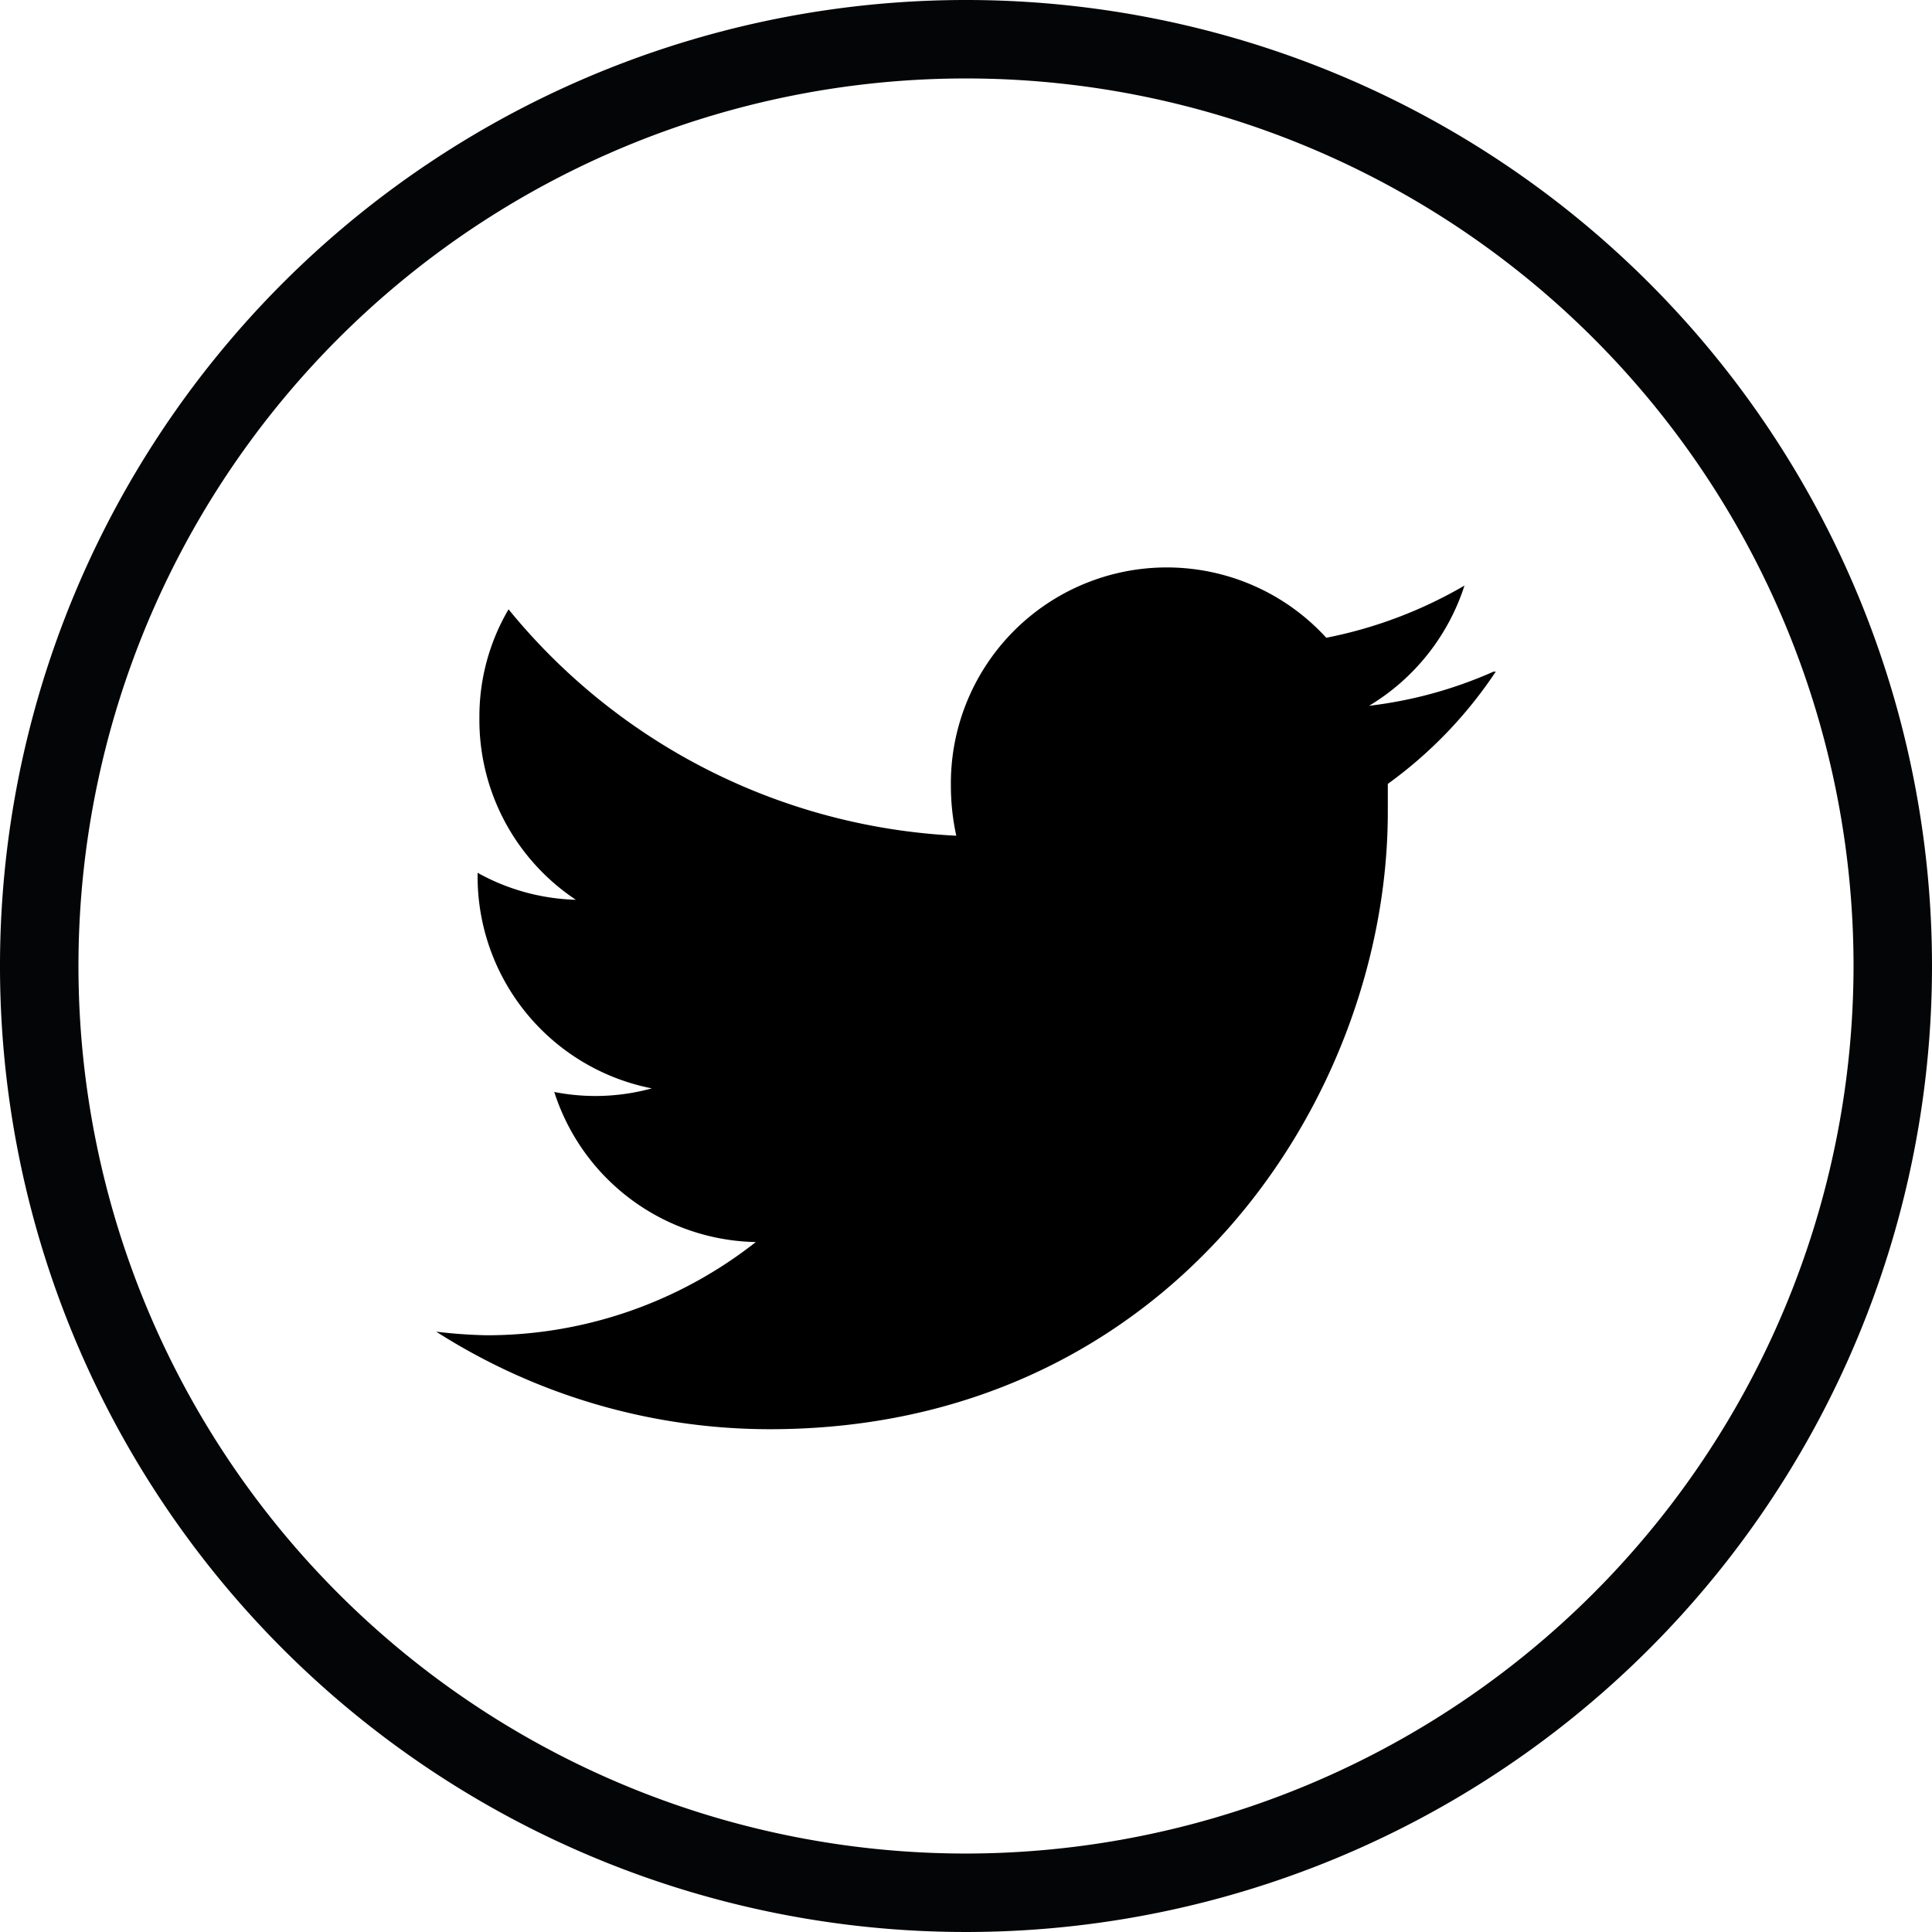
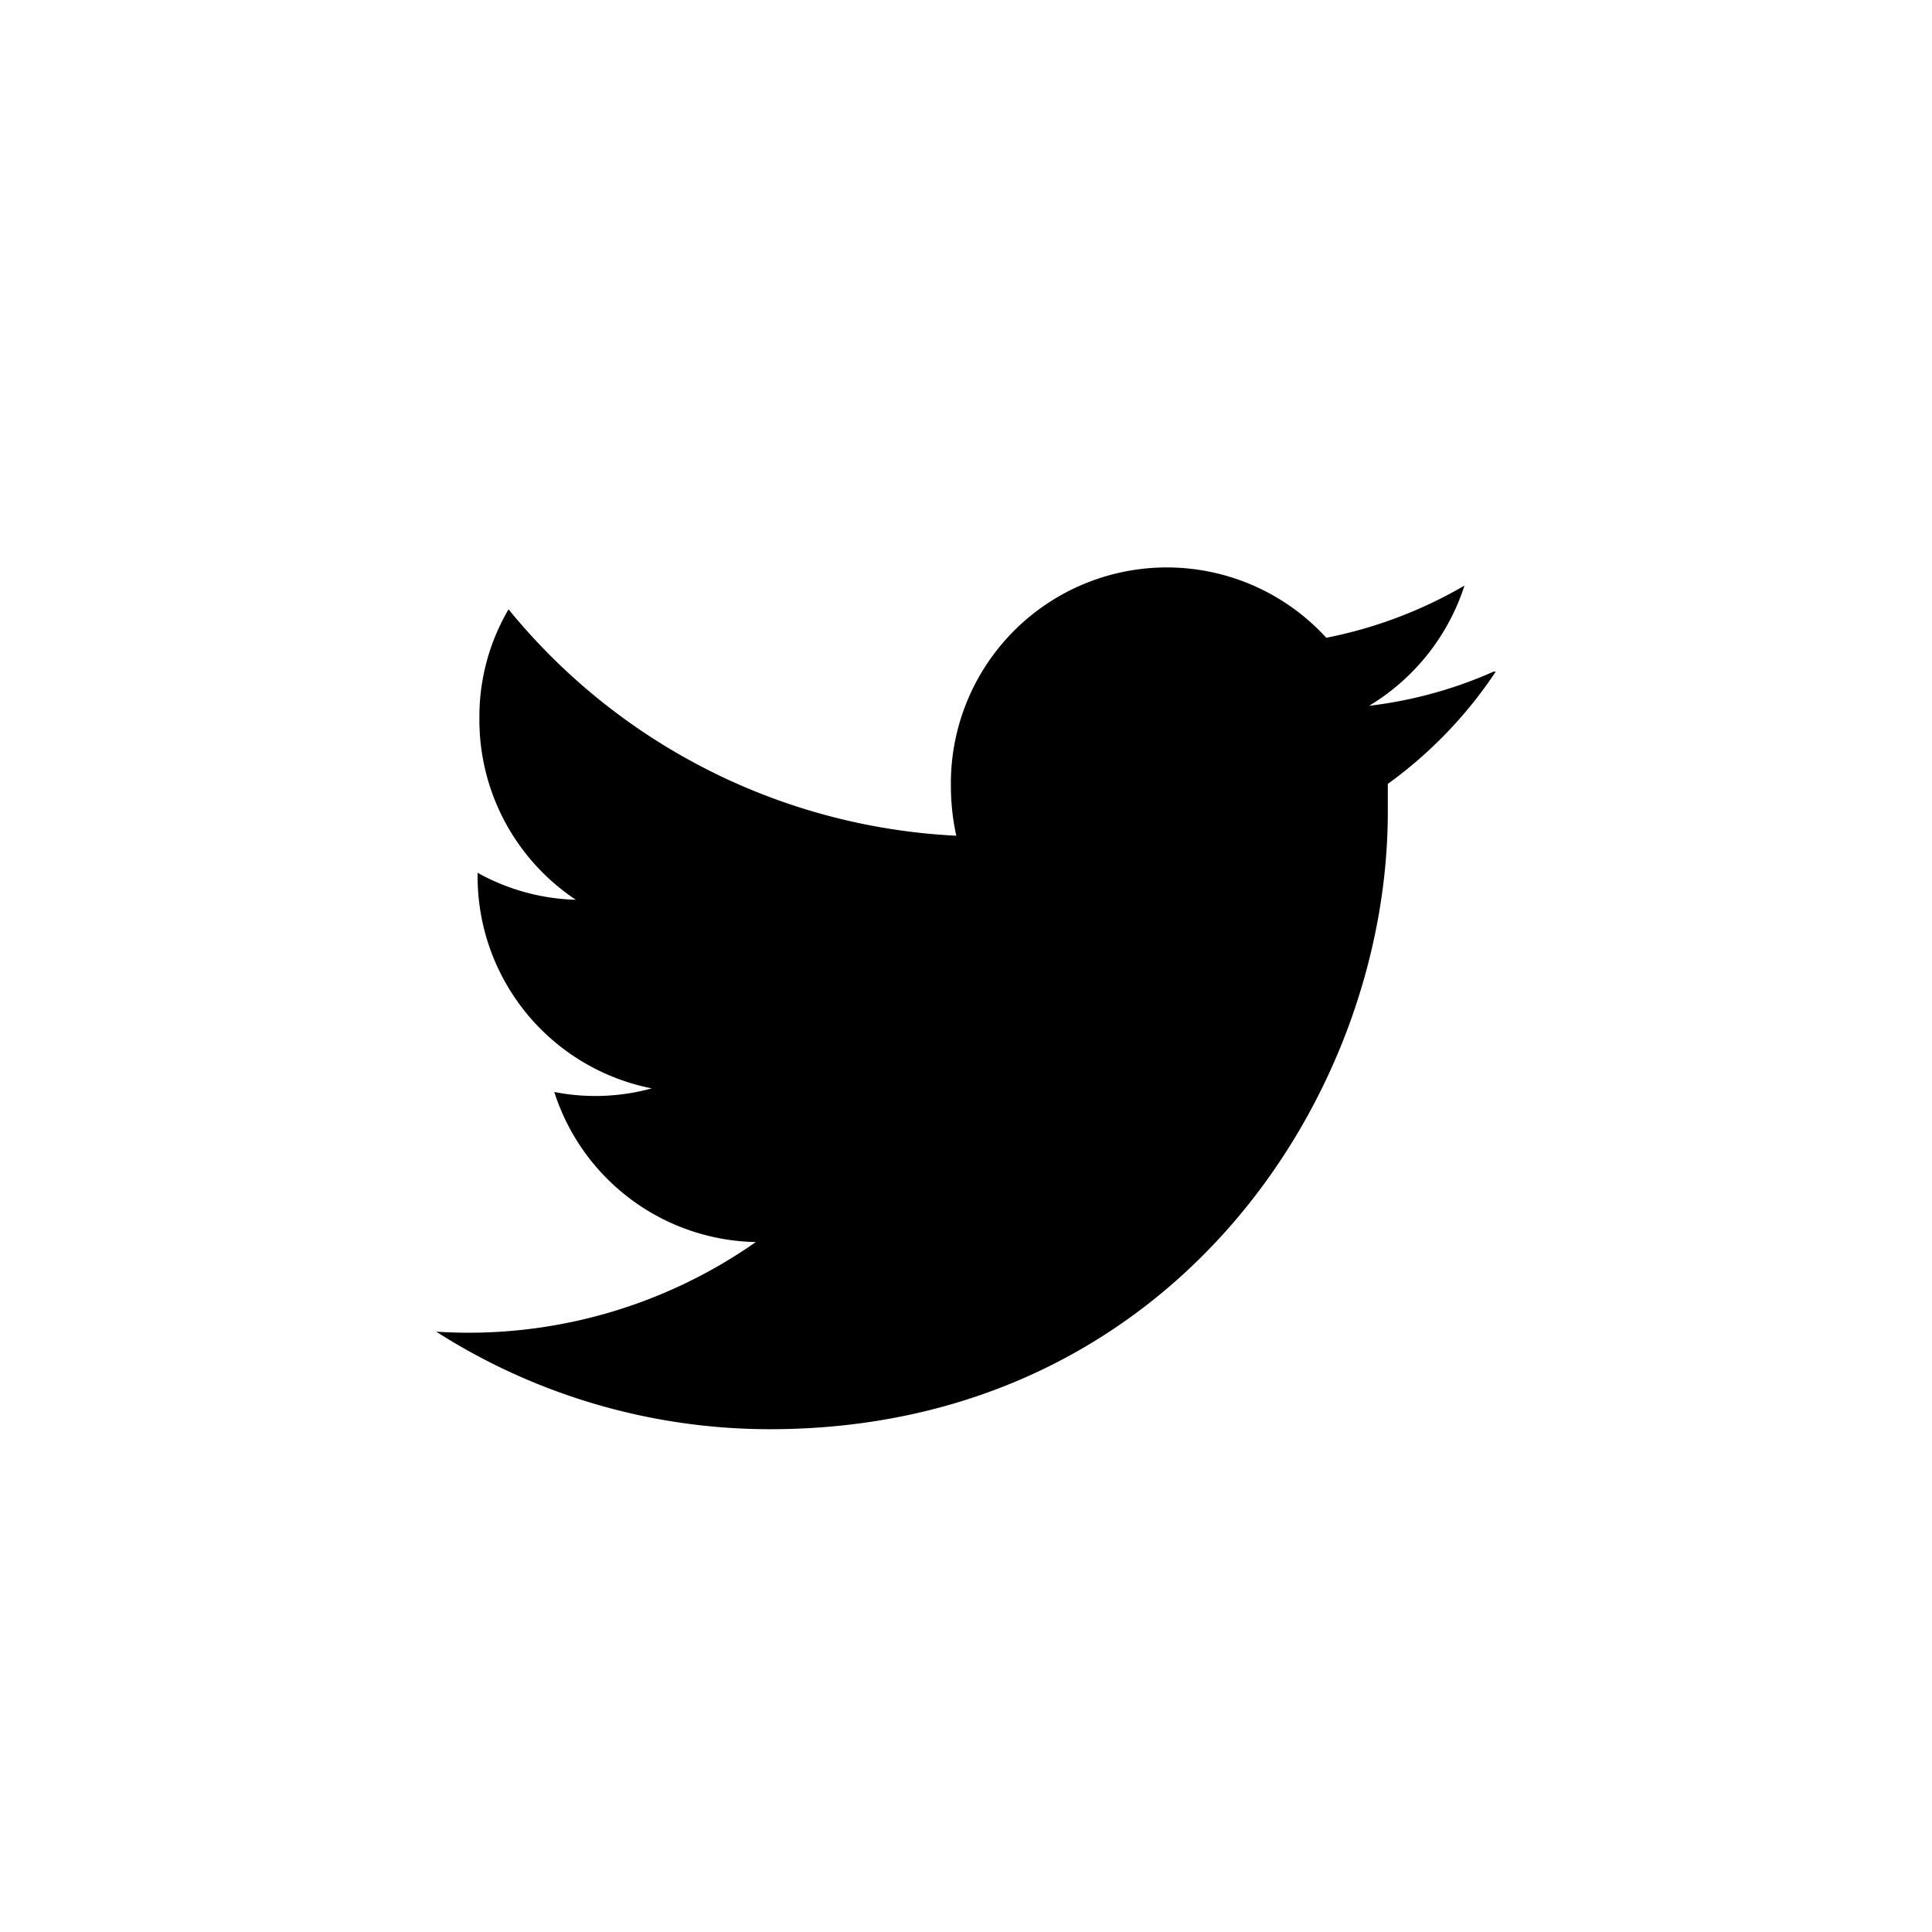
<svg xmlns="http://www.w3.org/2000/svg" viewBox="0 0 53.68 53.68">
  <defs>
    <style>.cls-1{fill:#040506;}</style>
  </defs>
  <g id="Layer_2" data-name="Layer 2">
    <g id="Layer_1-2" data-name="Layer 1">
      <g id="Raggruppa_65" data-name="Raggruppa 65">
-         <path id="Tracciato_5-2" data-name="Tracciato 5-2" class="cls-1" d="M26.84,0A26.84,26.84,0,1,0,53.68,26.84,26.84,26.84,0,0,0,26.84,0Zm0,51.5A24.66,24.66,0,1,1,51.5,26.84h0A24.68,24.68,0,0,1,26.84,51.5Z" />
-         <path id="Tracciato_39" data-name="Tracciato 39" d="M41.5,18.66a11.94,11.94,0,0,1-3.46.95,6.07,6.07,0,0,0,2.65-3.34,12.33,12.33,0,0,1-3.84,1.45,6,6,0,0,0-10.43,4.12,6.48,6.48,0,0,0,.15,1.38,17.13,17.13,0,0,1-12.44-6.29,5.88,5.88,0,0,0-.81,3A6,6,0,0,0,16,25a5.94,5.94,0,0,1-2.73-.75v.07a6,6,0,0,0,4.84,5.92,5.91,5.91,0,0,1-2.71.1A6,6,0,0,0,21,34.51a12.08,12.08,0,0,1-7.48,2.59A13.9,13.9,0,0,1,12.12,37a17.23,17.23,0,0,0,9.27,2.71c11.1,0,17.17-9.19,17.17-17.15,0-.26,0-.52,0-.78a12.11,12.11,0,0,0,3-3.12Z" />
+         <path id="Tracciato_39" data-name="Tracciato 39" d="M41.5,18.66a11.94,11.94,0,0,1-3.46.95,6.07,6.07,0,0,0,2.65-3.34,12.33,12.33,0,0,1-3.84,1.45,6,6,0,0,0-10.43,4.12,6.48,6.48,0,0,0,.15,1.38,17.13,17.13,0,0,1-12.44-6.29,5.88,5.88,0,0,0-.81,3A6,6,0,0,0,16,25a5.94,5.94,0,0,1-2.73-.75v.07a6,6,0,0,0,4.84,5.92,5.91,5.91,0,0,1-2.71.1A6,6,0,0,0,21,34.51A13.9,13.9,0,0,1,12.12,37a17.23,17.23,0,0,0,9.27,2.71c11.1,0,17.17-9.19,17.17-17.15,0-.26,0-.52,0-.78a12.11,12.11,0,0,0,3-3.12Z" />
      </g>
    </g>
  </g>
</svg>